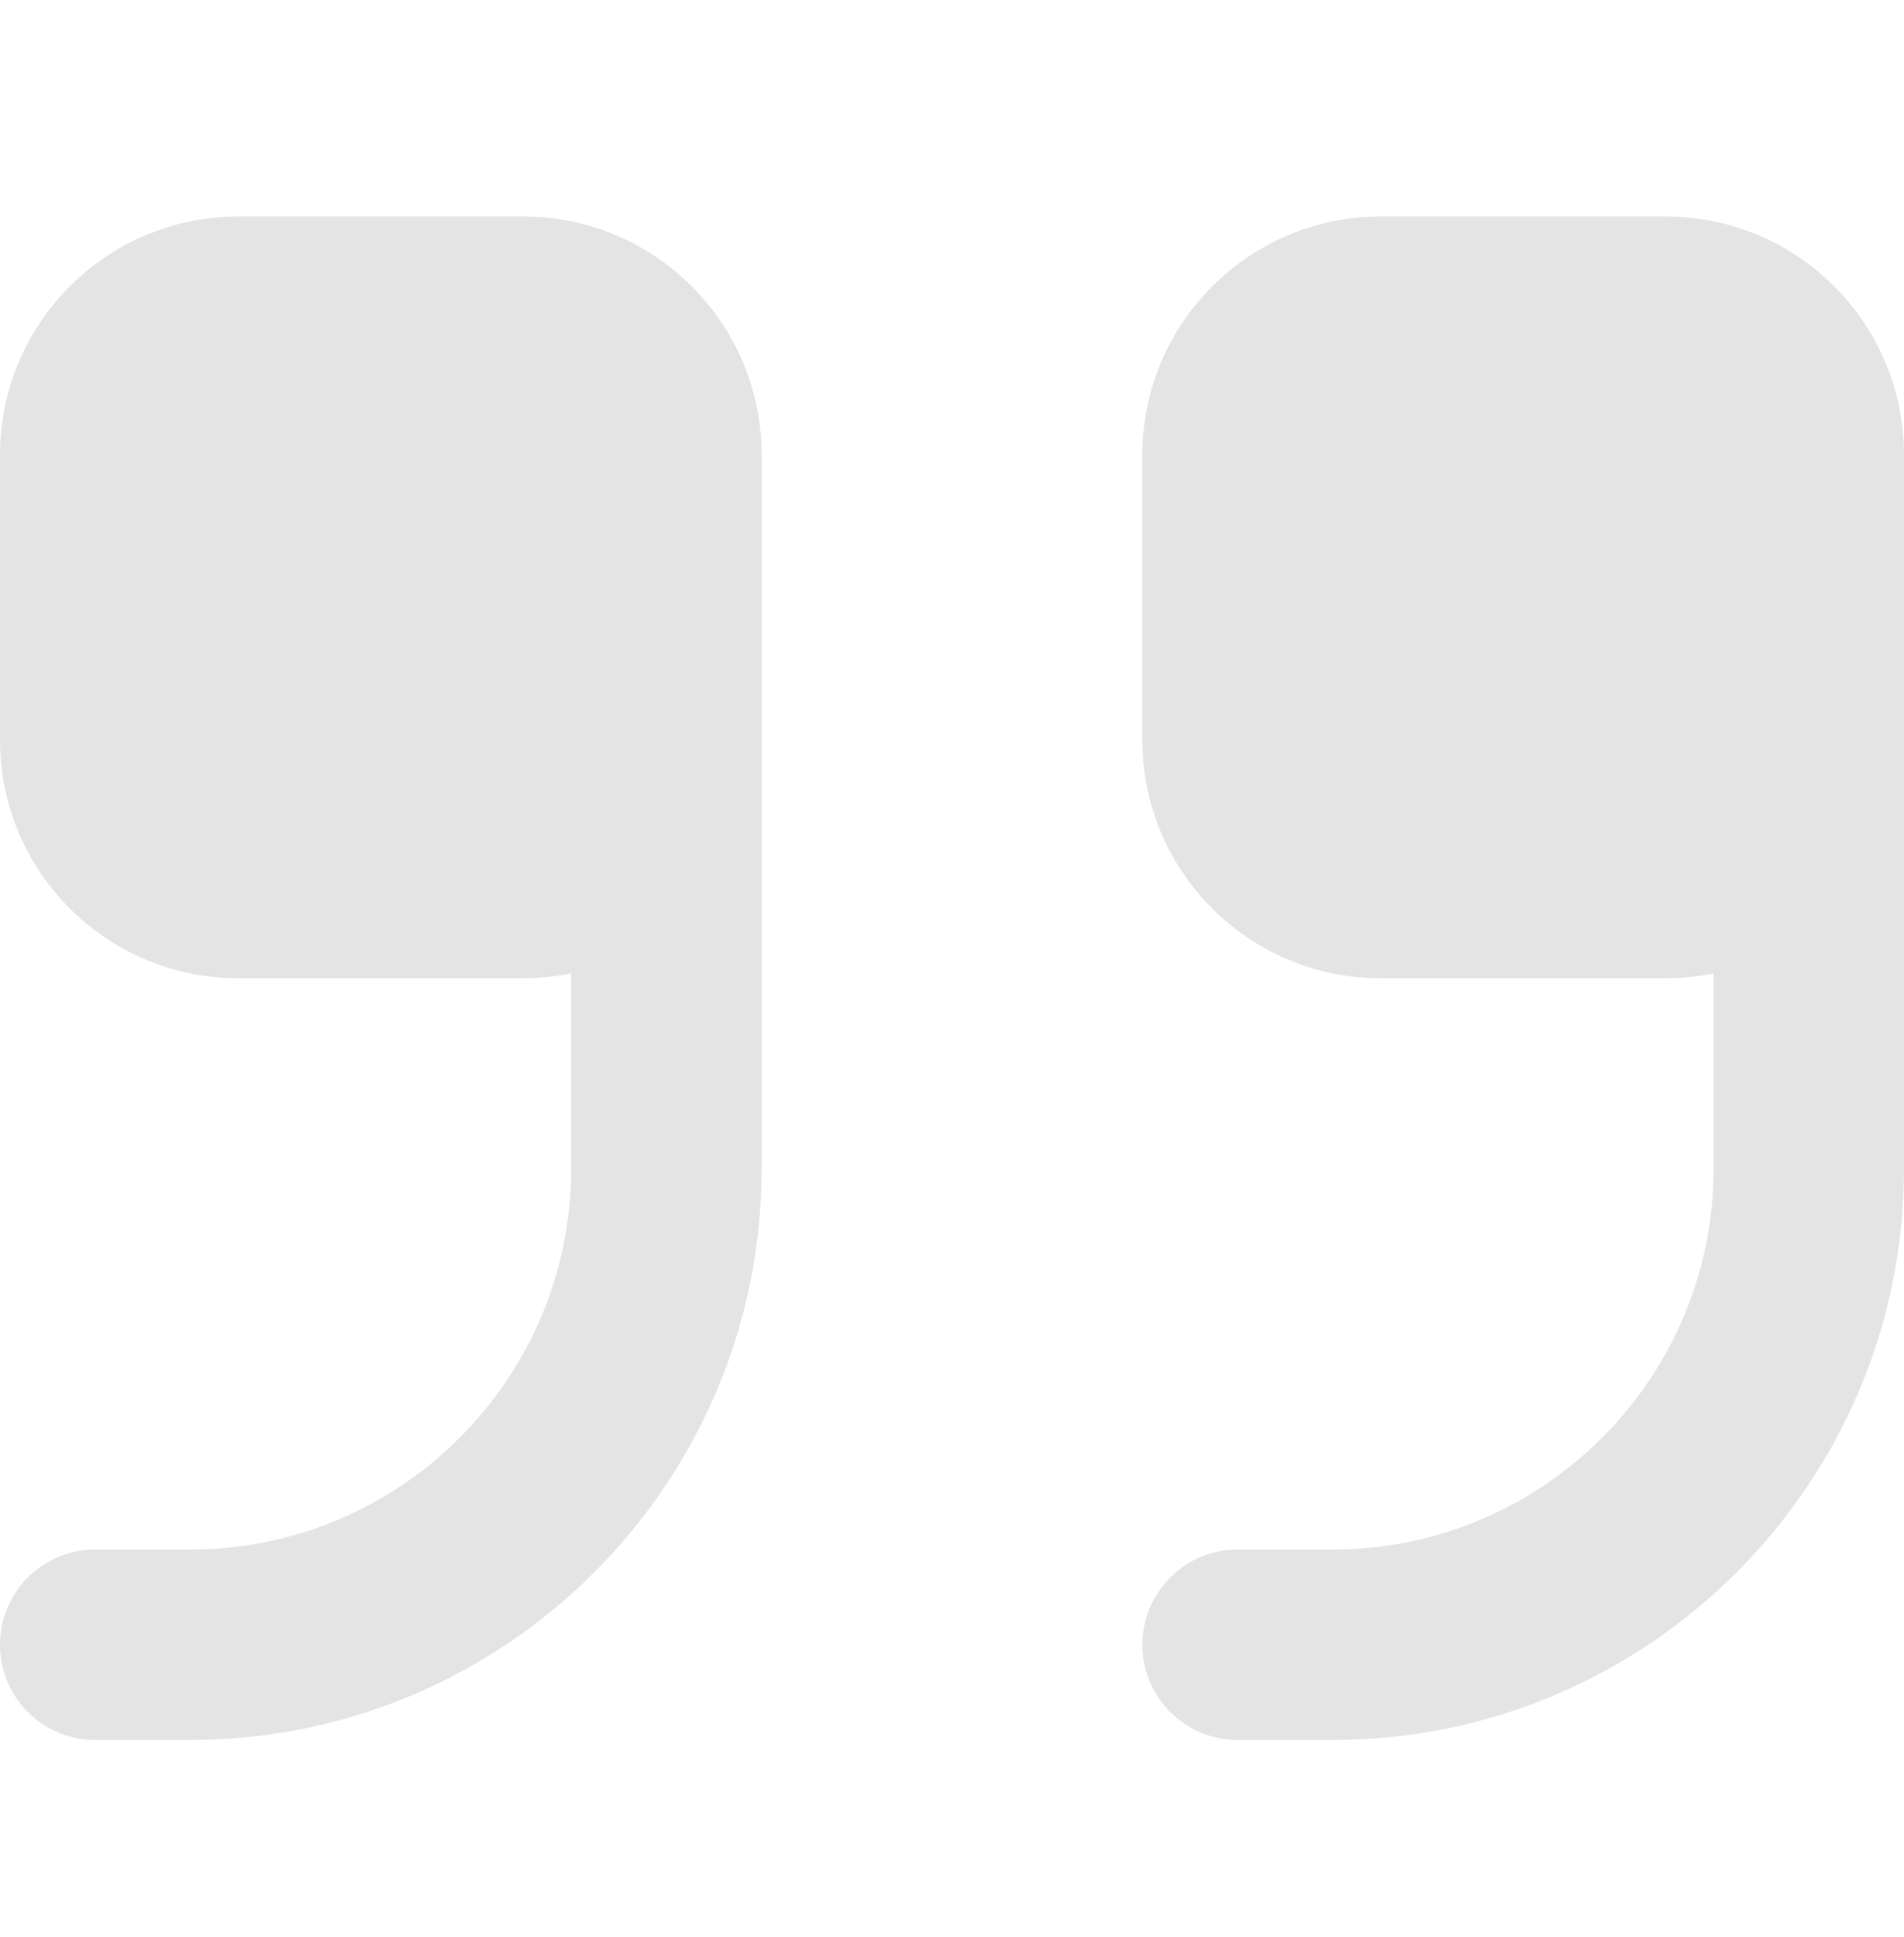
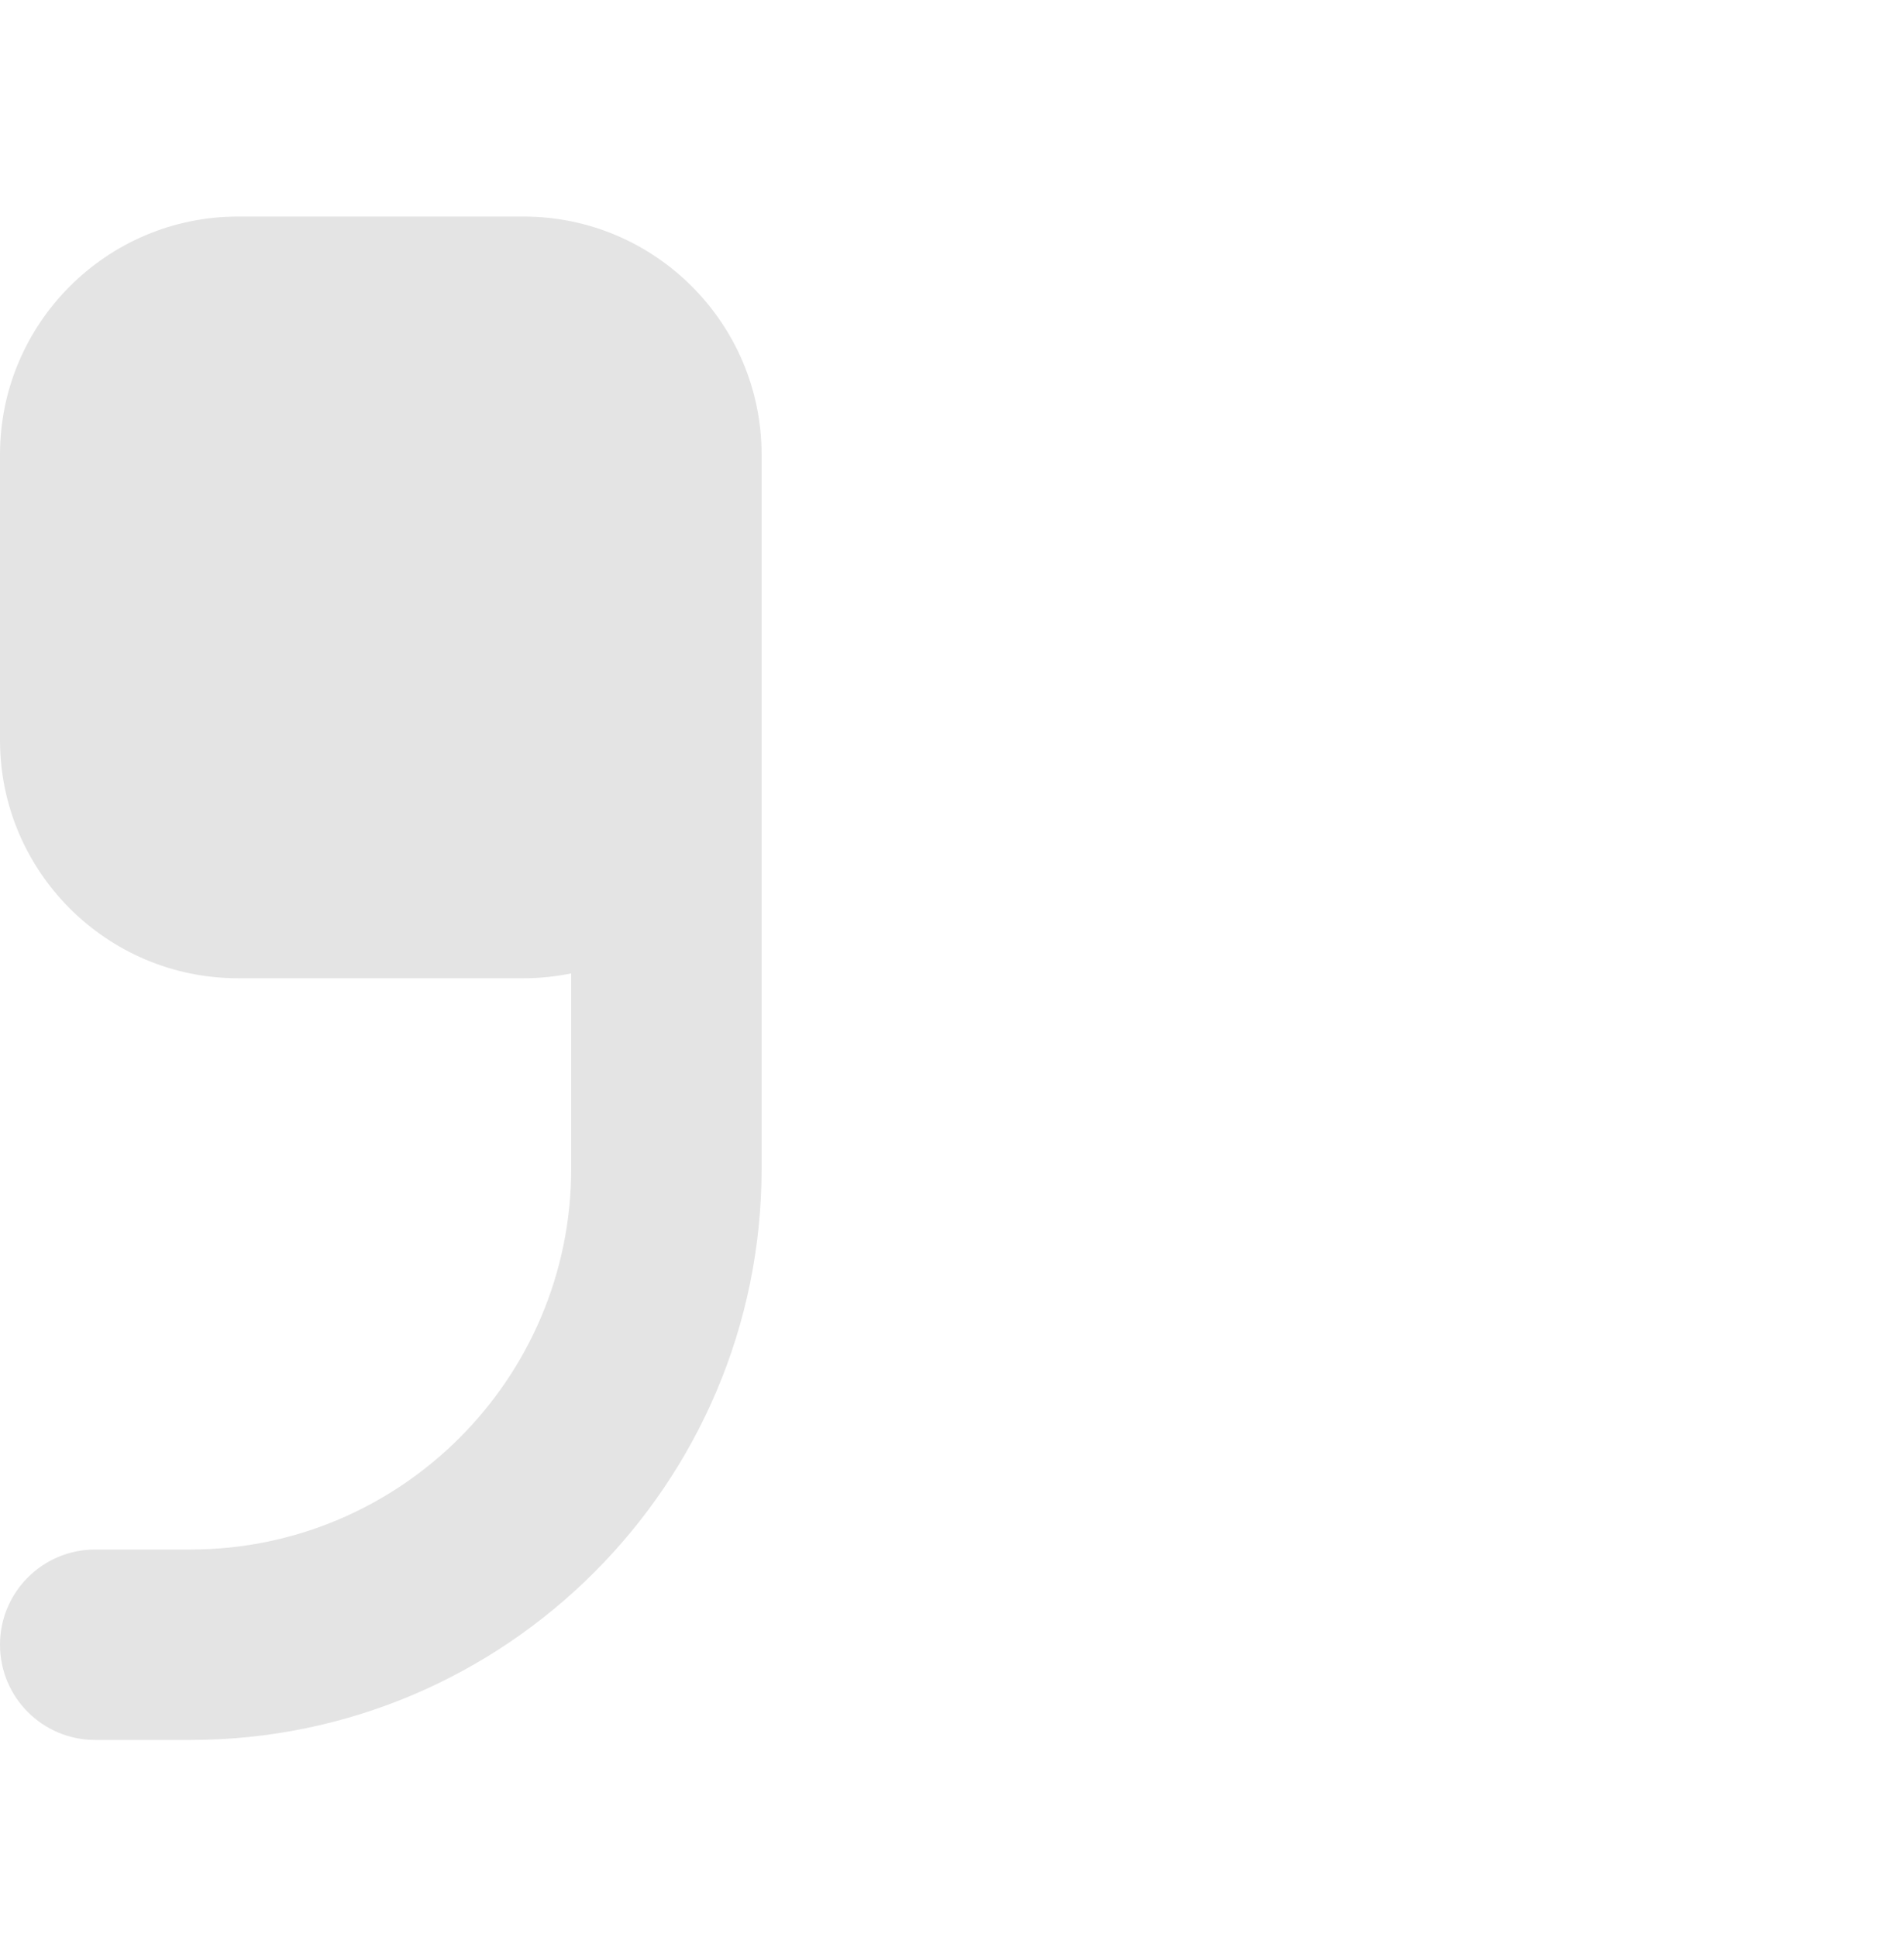
<svg xmlns="http://www.w3.org/2000/svg" width="58" height="59" viewBox="0 0 58 59" fill="none">
  <g clip-path="url(#clip0_107_1120)">
-     <path d="M50.75 6.596H42.05C38.051 6.596 34.8 9.85 34.8 13.846V22.546C34.8 26.542 38.051 29.796 42.05 29.796H50.75C51.246 29.796 51.73 29.744 52.2 29.648V35.596C52.2 41.993 46.997 47.196 40.6 47.196H37.7C36.096 47.196 34.8 48.495 34.8 50.096C34.8 51.697 36.096 52.996 37.7 52.996H40.6C50.196 52.996 58 45.192 58 35.596V13.846C58 9.85 54.749 6.596 50.75 6.596Z" fill="#e4e4e4" fill-opacity="1" />
    <path d="M15.95 6.596H7.25C3.251 6.596 0 9.85 0 13.846V22.546C0 26.542 3.251 29.796 7.25 29.796H15.95C16.446 29.796 16.93 29.744 17.4 29.648V35.596C17.4 41.993 12.197 47.196 5.8 47.196H2.9C1.296 47.196 0 48.495 0 50.096C0 51.697 1.296 52.996 2.9 52.996H5.8C15.396 52.996 23.2 45.192 23.2 35.596V13.846C23.2 9.85 19.949 6.596 15.95 6.596Z" fill="#e4e4e4" fill-opacity="1" />
  </g>
  <defs>
    <clipPath id="clip0_107_1120">
      <rect width="58" height="58" fill="#e4e4e4" transform="translate(0 0.796)" />
    </clipPath>
  </defs>
</svg>